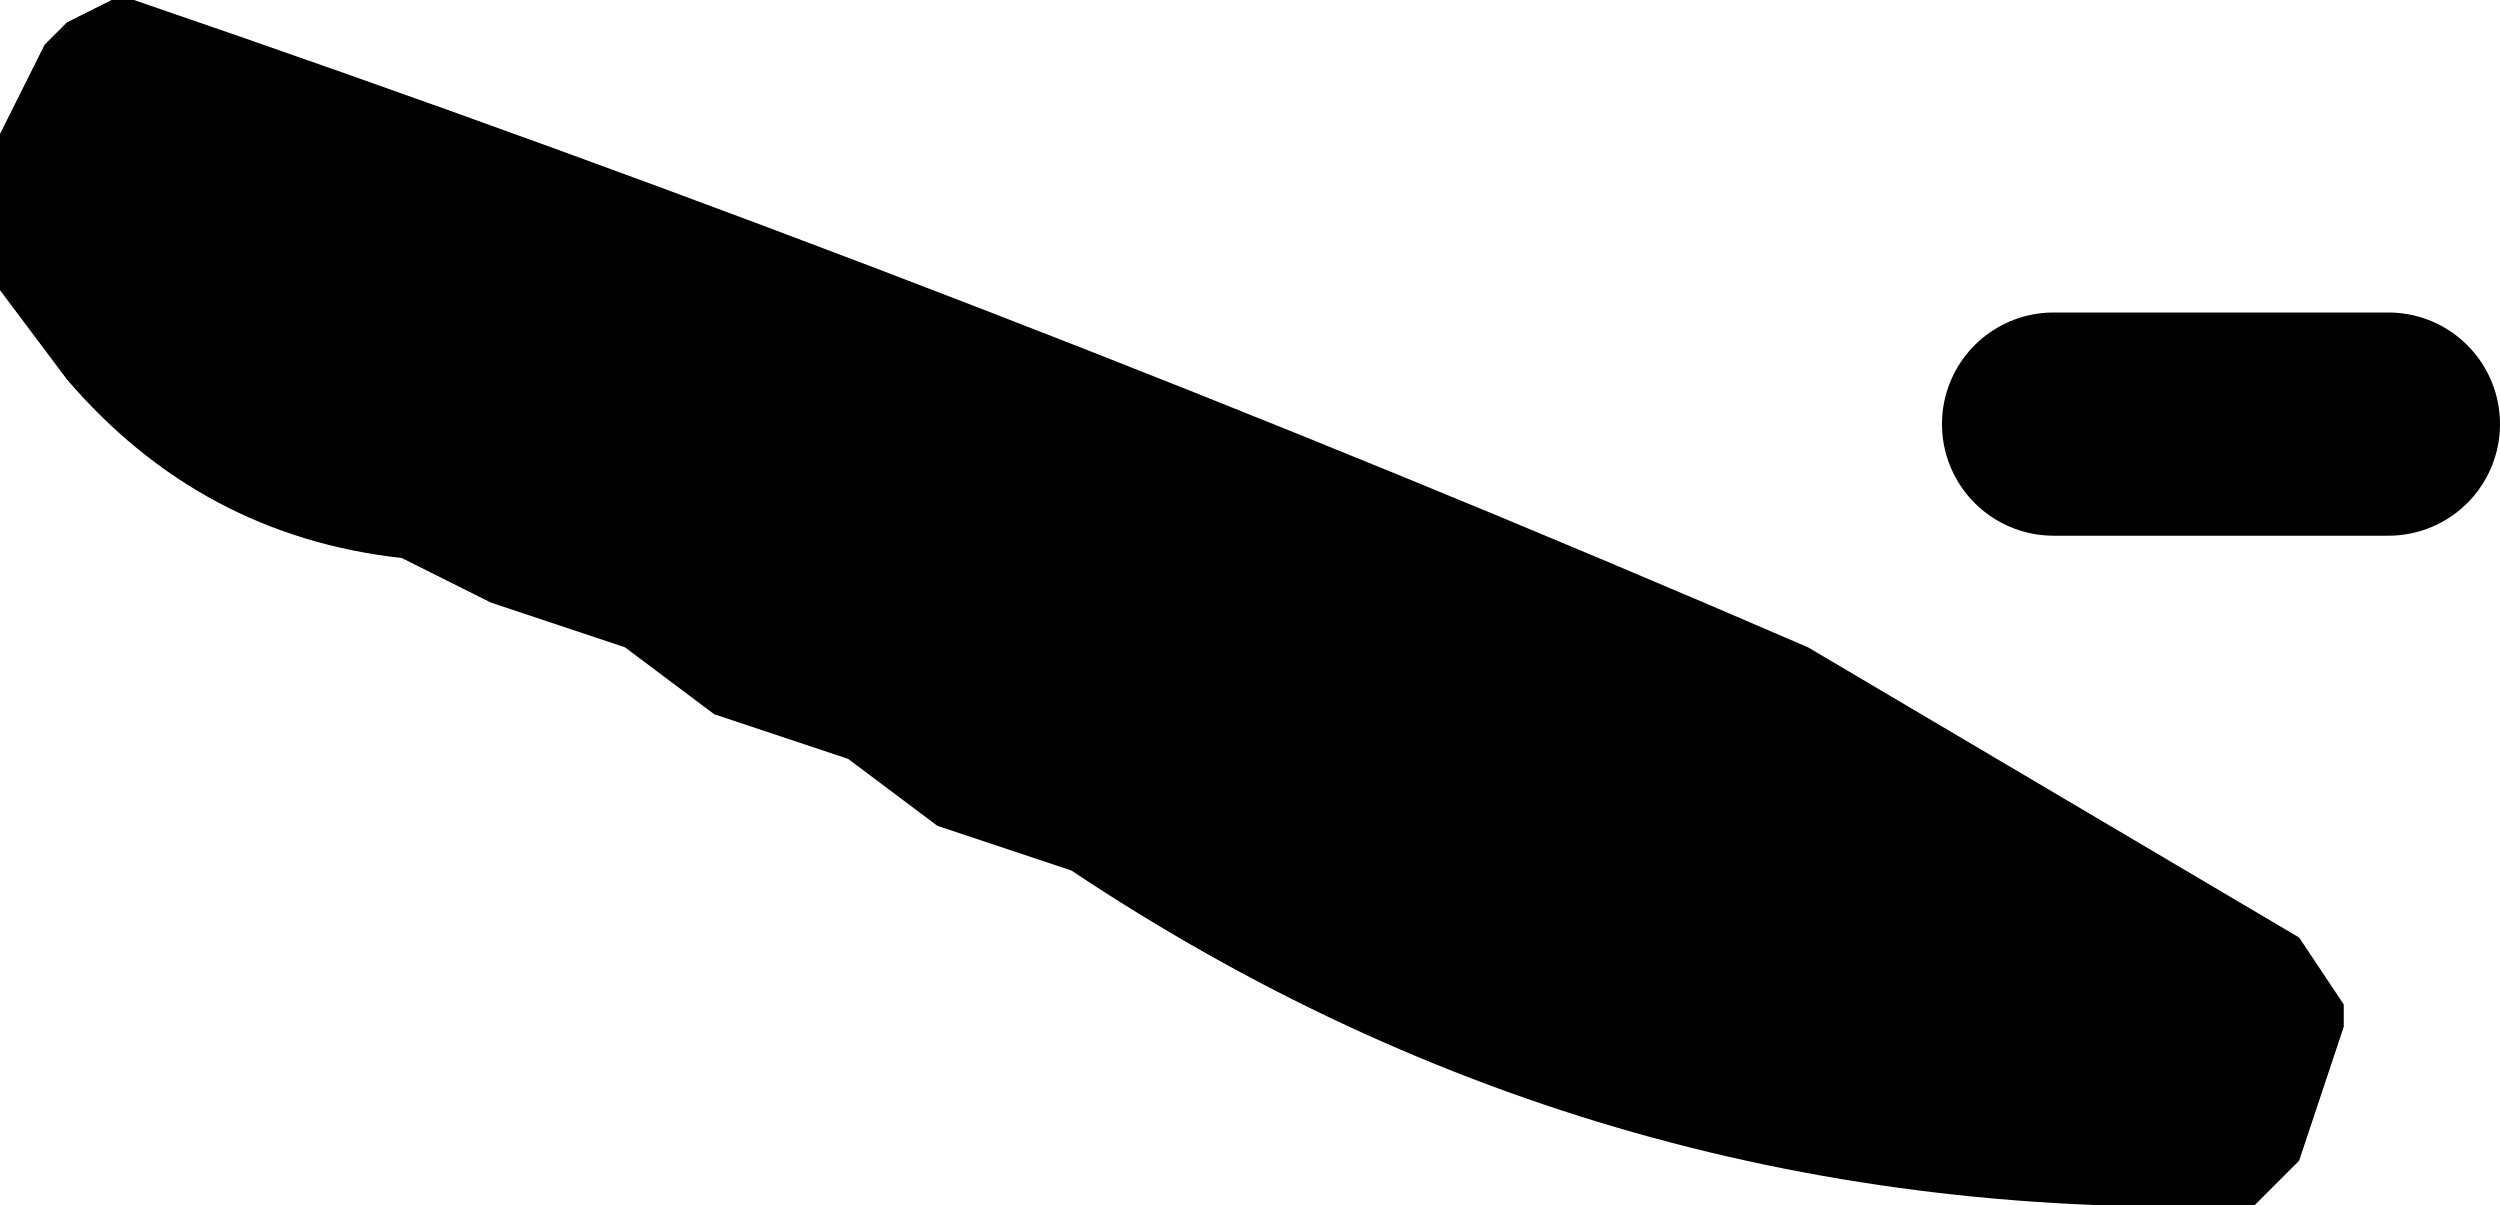
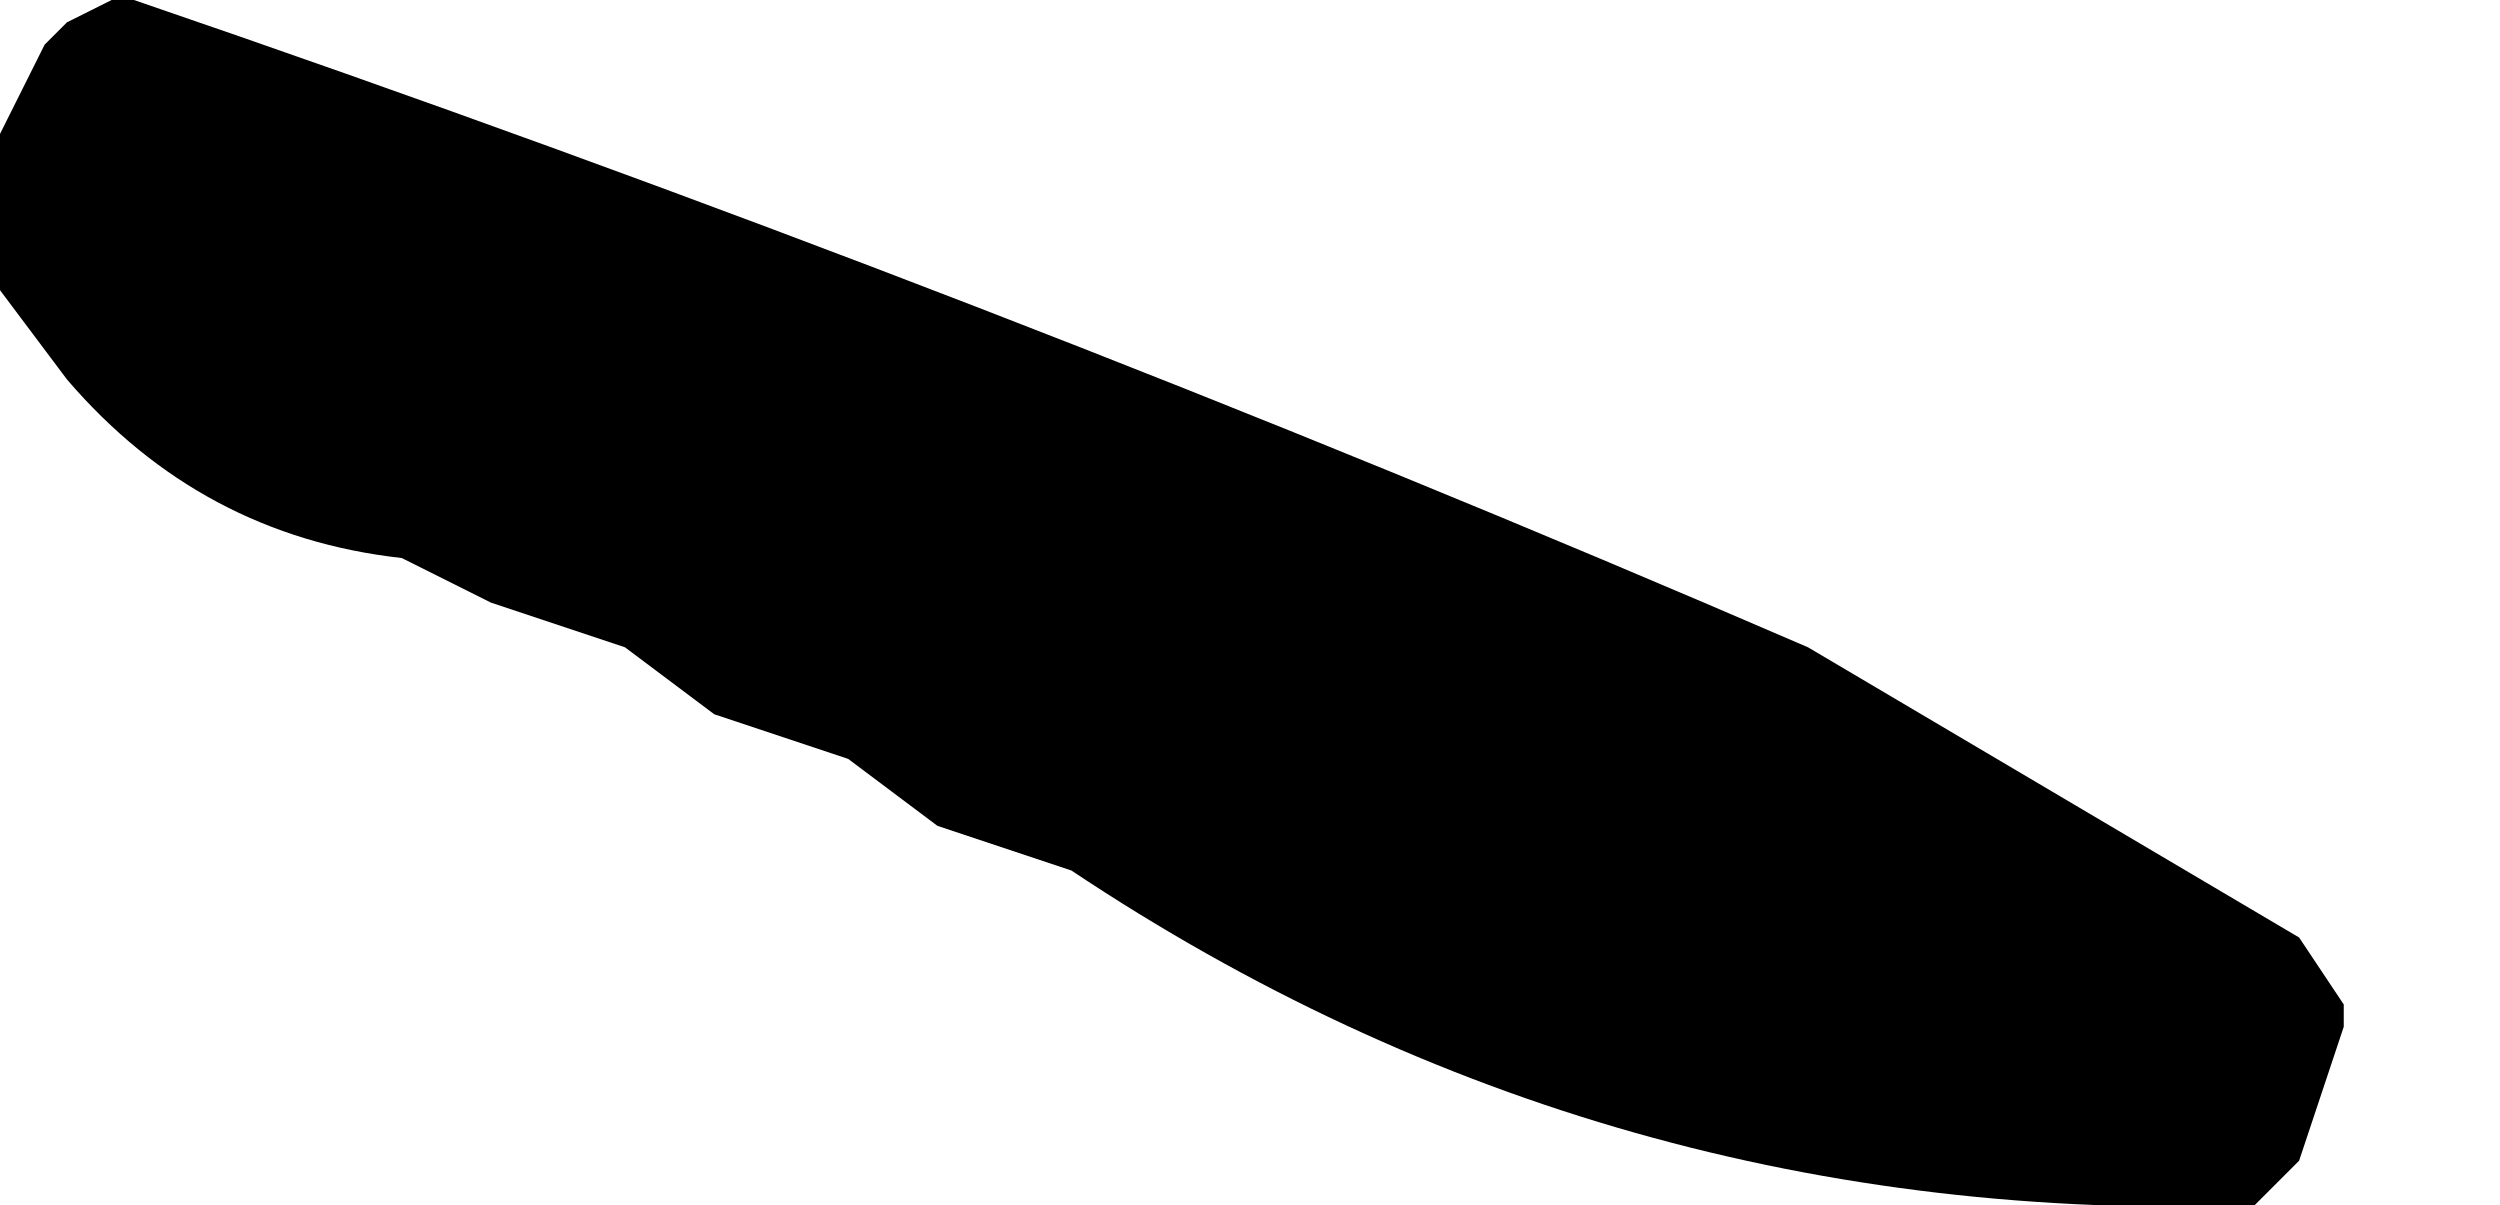
<svg xmlns="http://www.w3.org/2000/svg" height="2.7px" width="5.6px">
  <g transform="matrix(1.0, 0.0, 0.0, 1.0, -237.9, -158.55)">
    <path d="M237.9 158.85 L237.95 158.75 238.0 158.65 238.05 158.6 238.15 158.55 238.2 158.55 Q240.1 159.2 241.95 160.0 L243.05 160.65 243.15 160.8 243.15 160.85 243.05 161.15 242.95 161.25 Q241.5 161.3 240.3 160.5 L240.0 160.4 239.8 160.25 239.5 160.15 239.3 160.0 239.0 159.9 238.8 159.8 Q238.35 159.75 238.05 159.4 L237.9 159.2 237.9 159.1 237.9 159.05 237.9 158.85" fill="#000000" fill-rule="evenodd" stroke="none" />
-     <path d="M242.5 159.5 L243.25 159.5" fill="none" stroke="#000000" stroke-linecap="round" stroke-linejoin="round" stroke-width="0.5" />
  </g>
</svg>